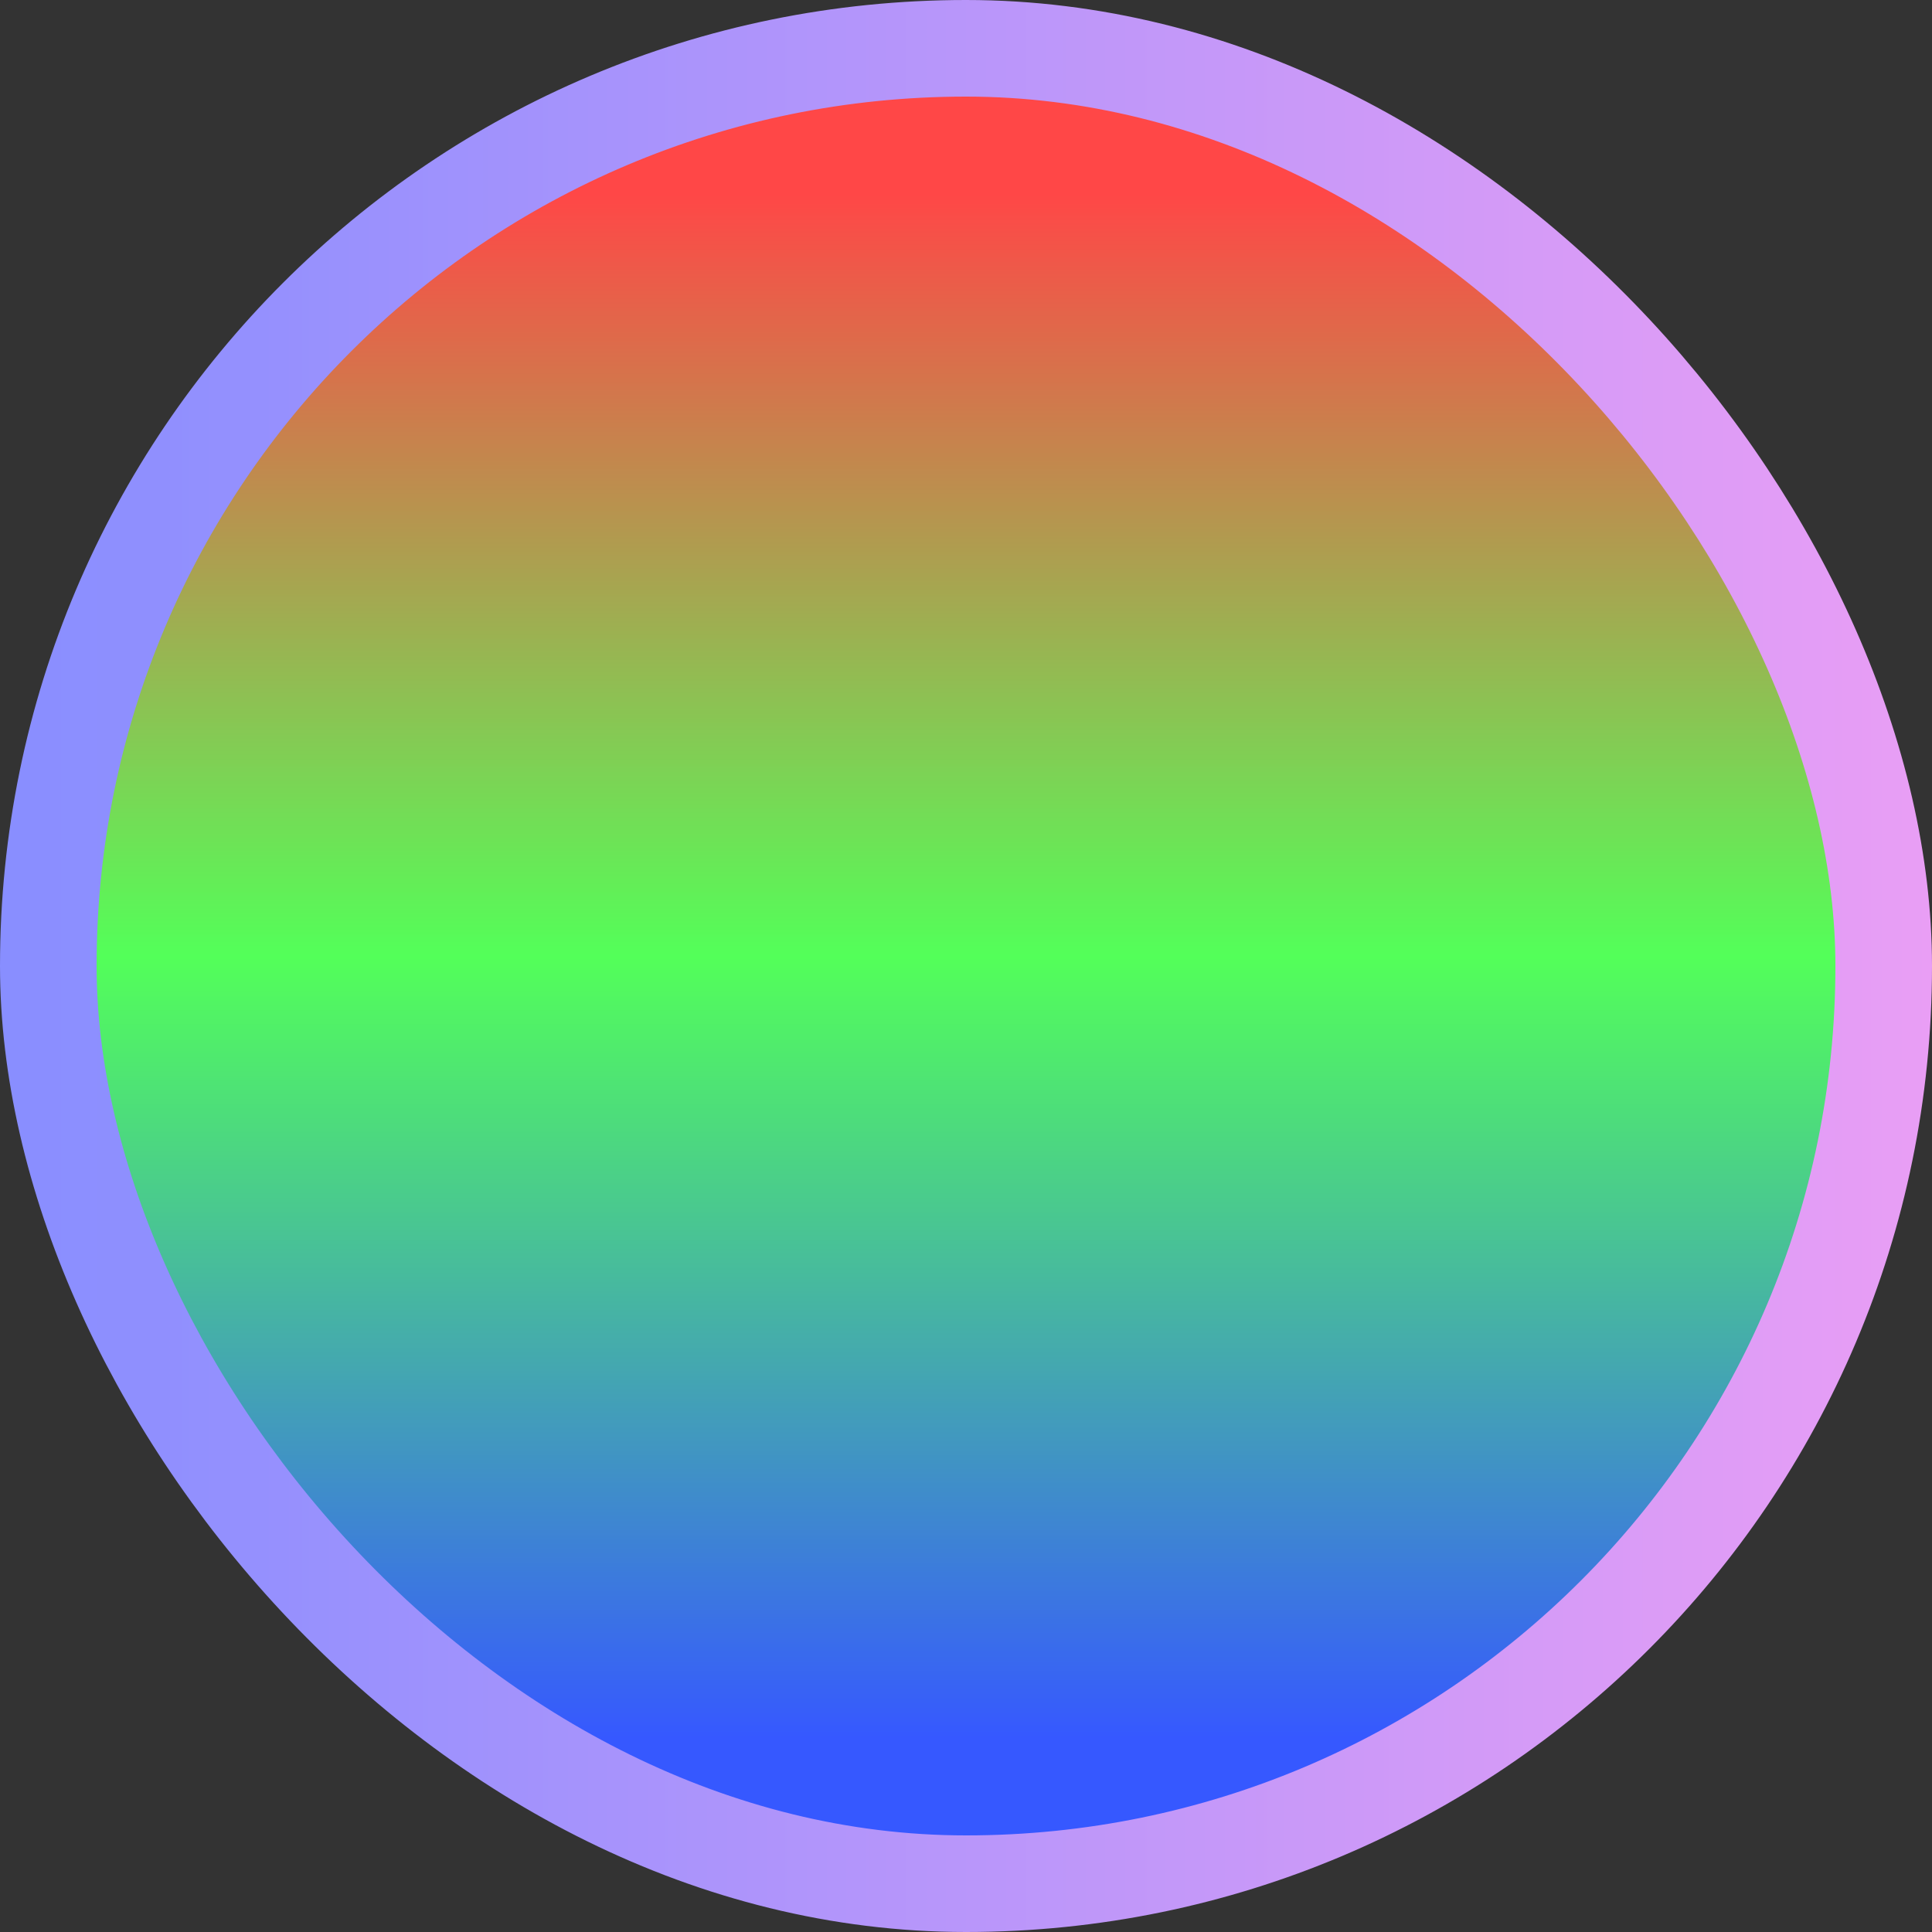
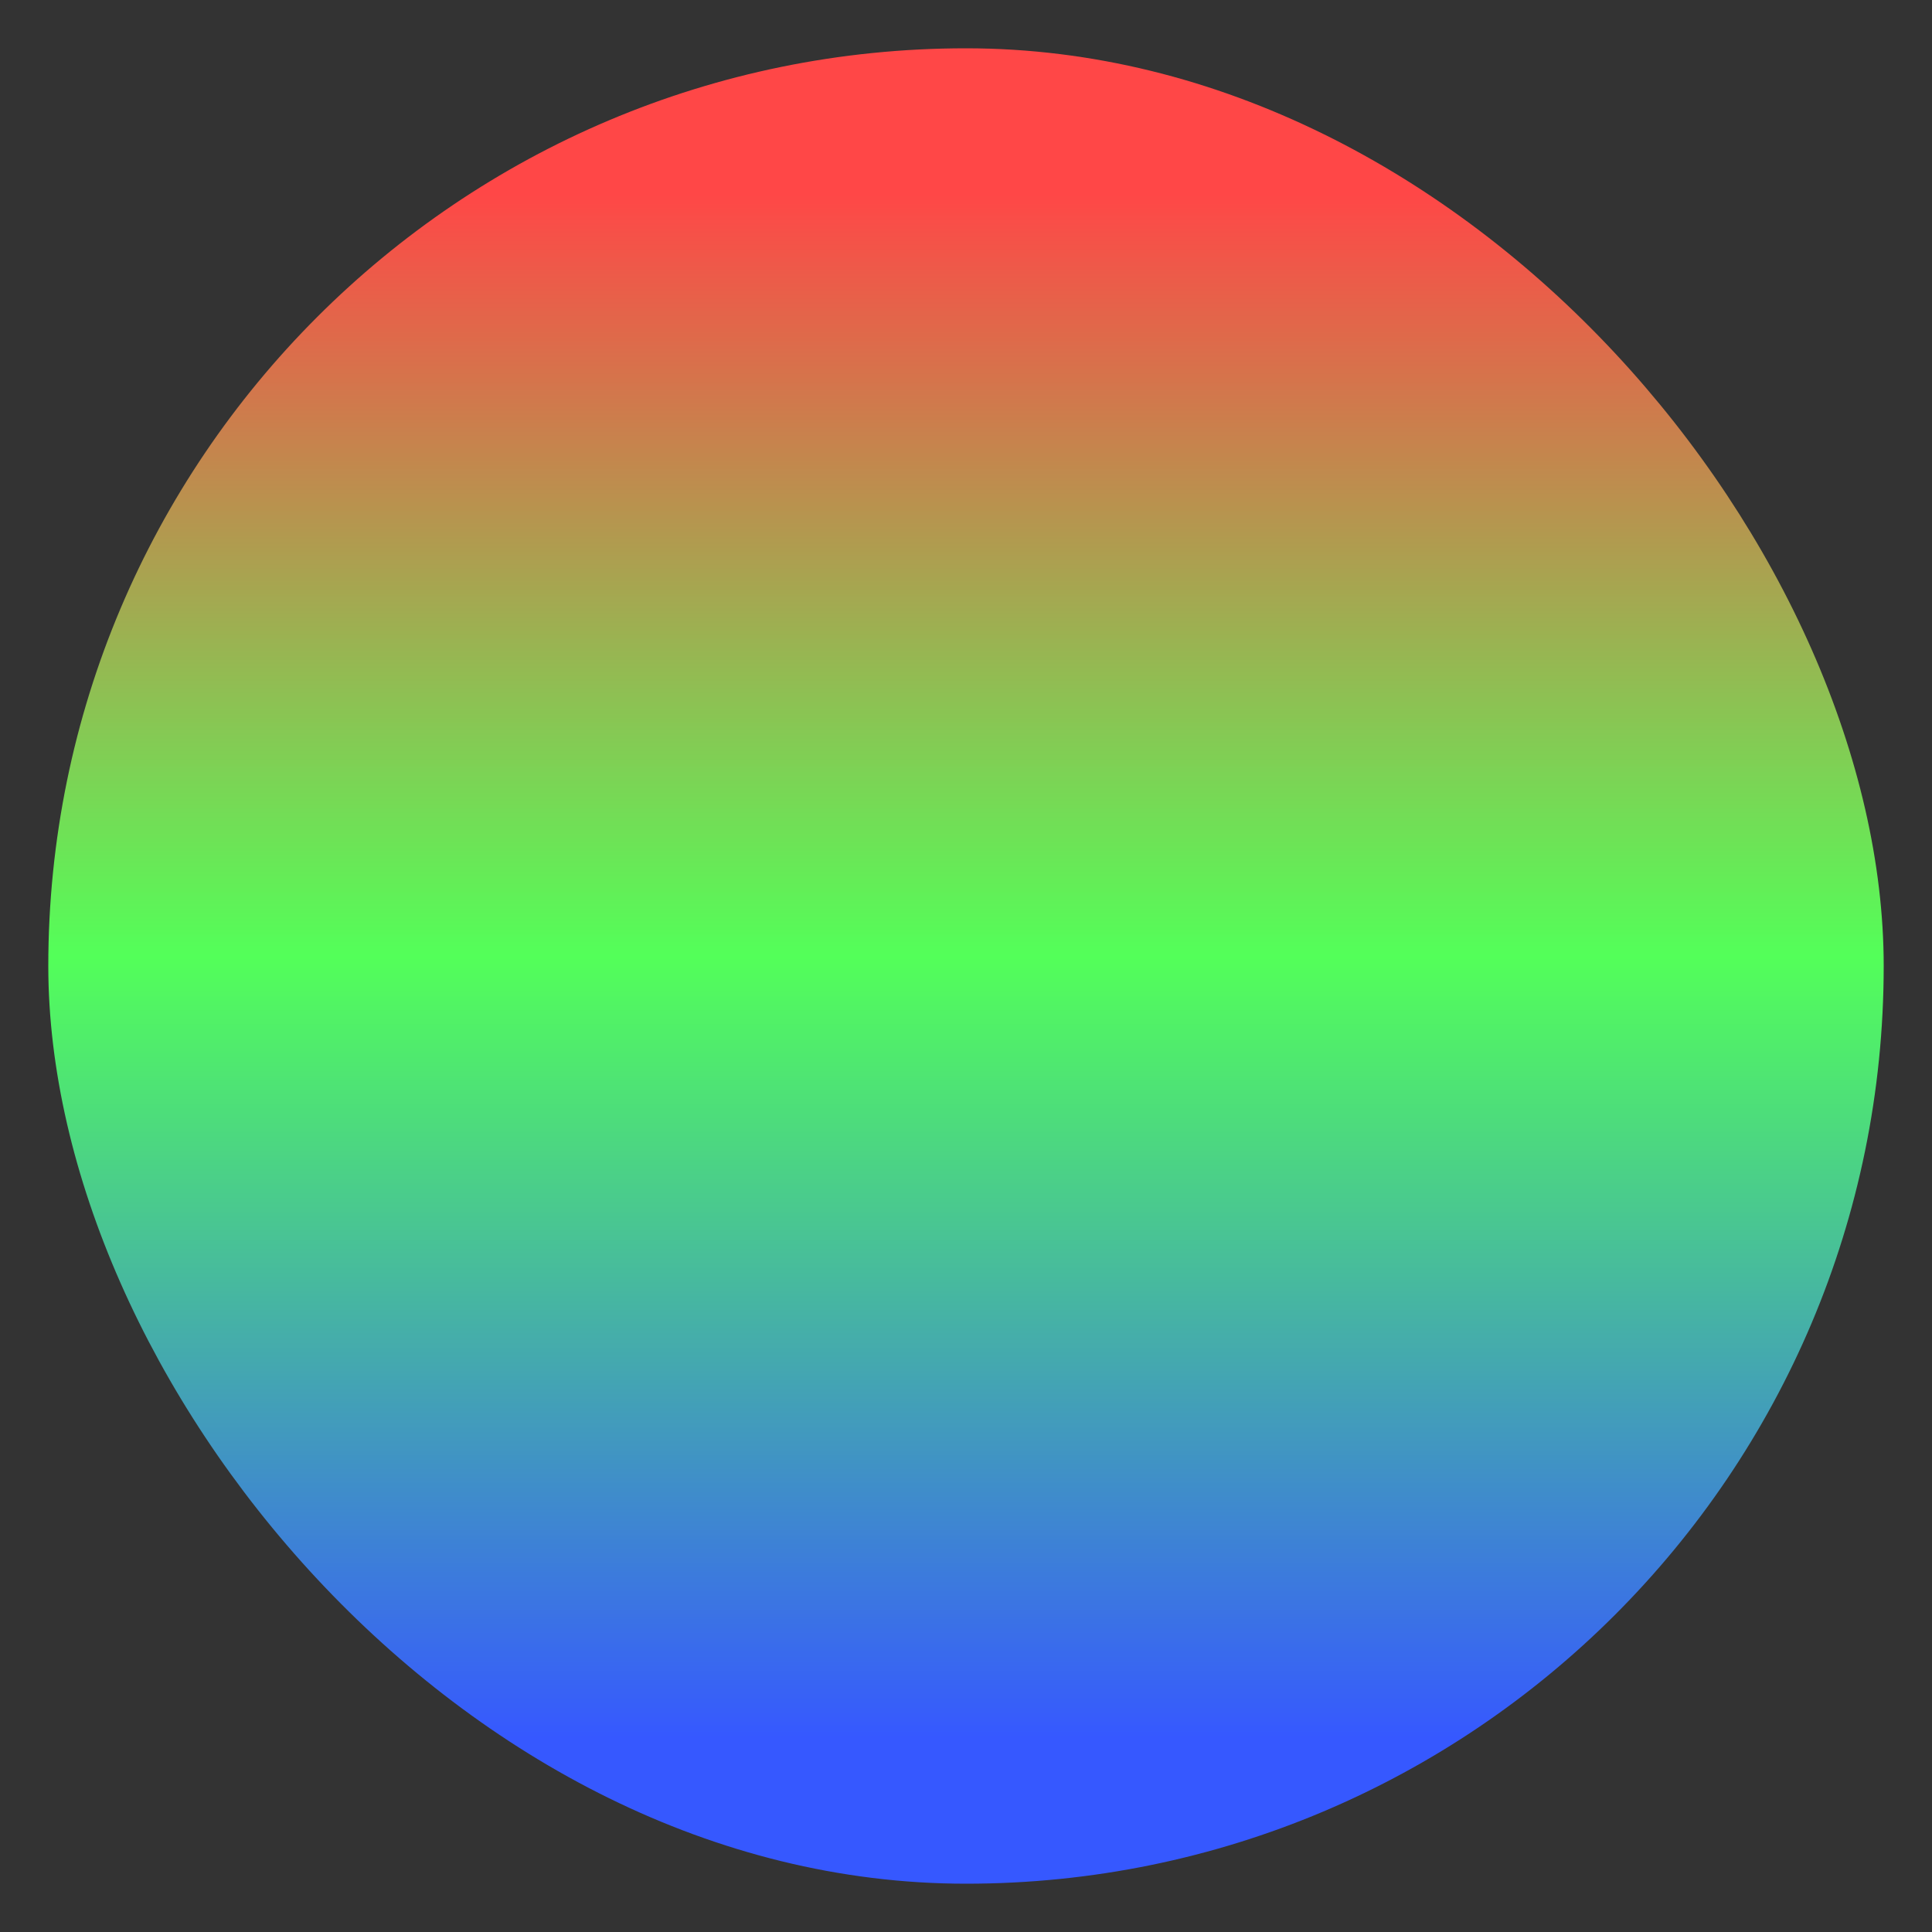
<svg xmlns="http://www.w3.org/2000/svg" width="40" height="40" viewBox="0 0 40 40" fill="none">
  <rect x="0" y="0" width="40" height="40" fill="#333333" stroke="none" />
-   <rect x="1" y="1" width="38" height="38" rx="19" fill="url(#paint0_linear_348_2)" />
  <rect x="1" y="1" width="38" height="38" rx="19" fill="url(#paint1_linear_348_2)" />
-   <rect x="1" y="1" width="38" height="38" rx="19" stroke="url(#paint2_linear_348_2)" stroke-width="2" />
  <defs>
    <linearGradient id="paint0_linear_348_2" x1="20" y1="40" x2="20" y2="0" gradientUnits="userSpaceOnUse">
      <stop stop-color="#FCF100" />
      <stop offset="0.2" stop-color="#00FF55" />
      <stop offset="0.4" stop-color="#0C0AFF" />
      <stop offset="0.6" stop-color="#9700FF" />
      <stop offset="0.8" stop-color="#FF00BA" />
      <stop offset="1" stop-color="#FF0030" />
    </linearGradient>
    <linearGradient id="paint1_linear_348_2" x1="20" y1="0" x2="20" y2="40" gradientUnits="userSpaceOnUse">
      <stop offset="0.1" stop-color="#FF4747" />
      <stop offset="0.495" stop-color="#53FF59" />
      <stop offset="0.9" stop-color="#3658FF" />
    </linearGradient>
    <linearGradient id="paint2_linear_348_2" x1="1.1347e-07" y1="20.444" x2="40" y2="20.444" gradientUnits="userSpaceOnUse">
      <stop stop-color="#888EFF" />
      <stop offset="1" stop-color="#E99EF5" />
    </linearGradient>
  </defs>
</svg>